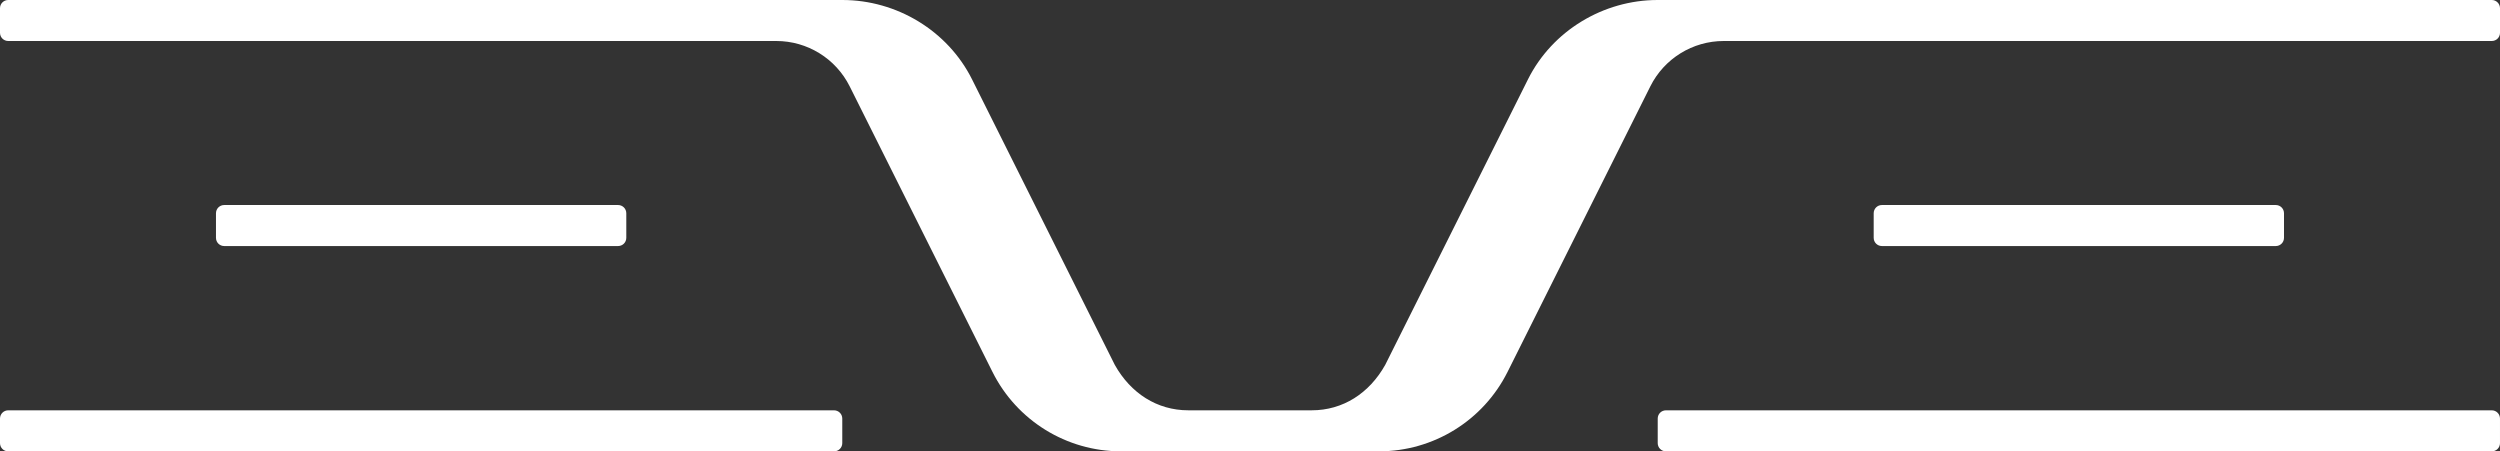
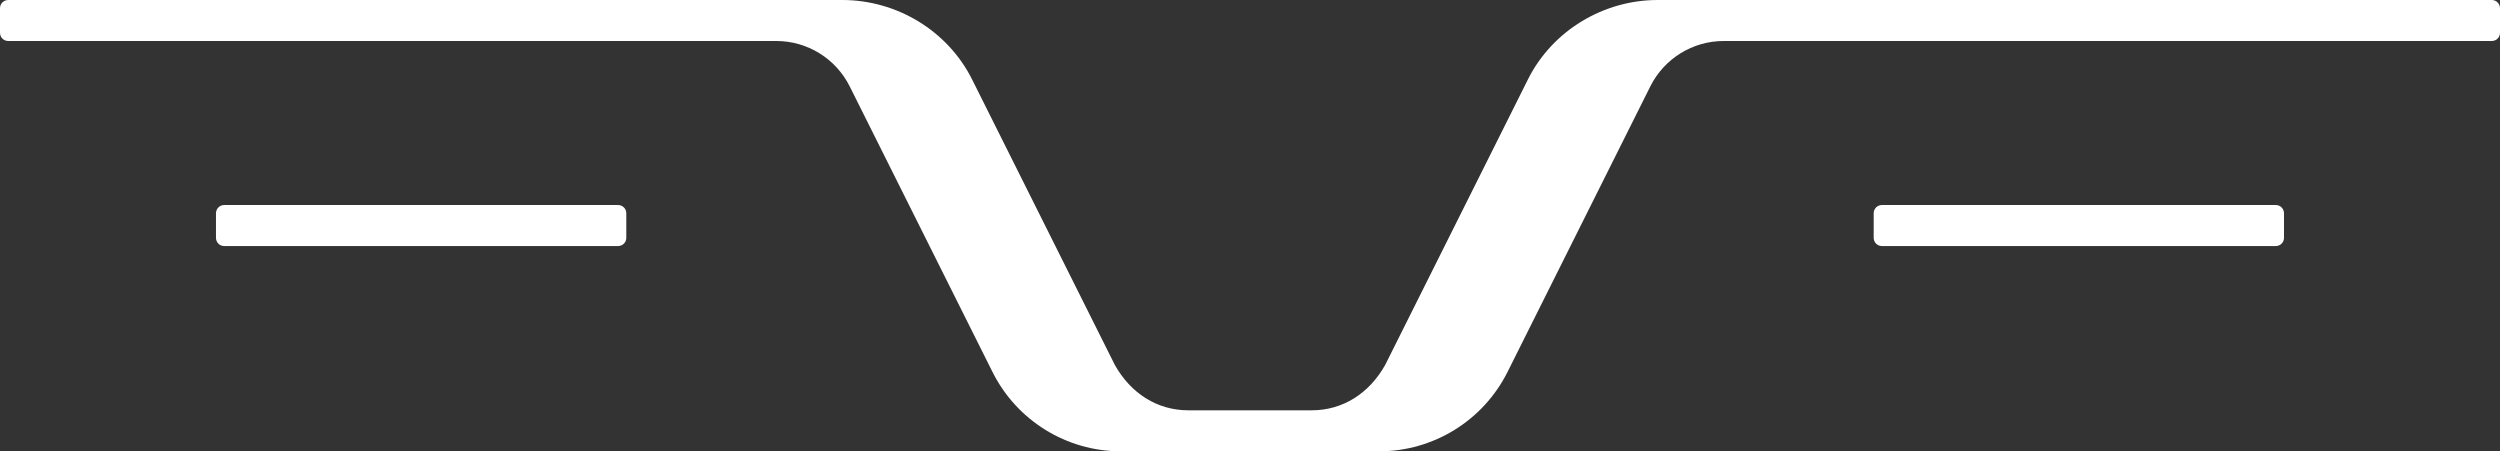
<svg xmlns="http://www.w3.org/2000/svg" id="Layer_1" data-name="Layer 1" viewBox="0 0 210 37.913">
  <rect x="0" y="0" width="210" height="37.913" fill="#333333" stroke="none" />
  <defs>
    <style> .cls-1 { fill: #fff; } </style>
  </defs>
  <path class="cls-1" d="m209.31,0h-70.064c-4.569,0-8.855,2.582-10.897,6.667l-11.994,23.988c-1.337,2.385-3.553,3.811-6.165,3.811h-10.379c-2.61,0-4.828-1.426-6.165-3.811l-11.994-23.988c-2.044-4.087-6.327-6.667-10.897-6.667H.69c-.382,0-.69.308-.69.688v2.068c0,.38.308.688.69.688h64.519c2.611,0,4.998,1.475,6.165,3.811l11.994,23.987c2.043,4.087,6.219,6.669,10.79,6.669h21.685c4.569,0,8.746-2.582,10.79-6.669l11.994-23.987c1.167-2.335,3.553-3.811,6.166-3.811h64.519c.379,0,.688-.308.688-.688V.688c-.001-.378-.31-.688-.69-.688Z" />
  <path class="cls-1" d="m51.919,20.668c.382,0,.69-.308.69-.688v-2.068c0-.382-.308-.69-.69-.69H18.832c-.382,0-.69.308-.69.69v2.068c0,.38.308.688.69.688h33.087Z" />
-   <path class="cls-1" d="m70.061,34.467H.688c-.38,0-.688.308-.688.69v2.068c0,.38.308.688.688.688h69.373c.382,0,.69-.308.69-.688v-2.068c0-.38-.308-.69-.69-.69Z" />
  <path class="cls-1" d="m191.167,20.668c.381,0,.689-.308.689-.688v-2.068c0-.382-.308-.69-.689-.69h-33.087c-.382,0-.69.308-.69.69v2.068c0,.38.308.688.69.688h33.087Z" />
-   <path class="cls-1" d="m209.31,34.467h-69.372c-.382,0-.69.308-.69.69v2.068c0,.38.308.688.69.688h69.372c.381,0,.689-.308.689-.688v-2.068c0-.38-.308-.69-.689-.69Z" />
</svg>